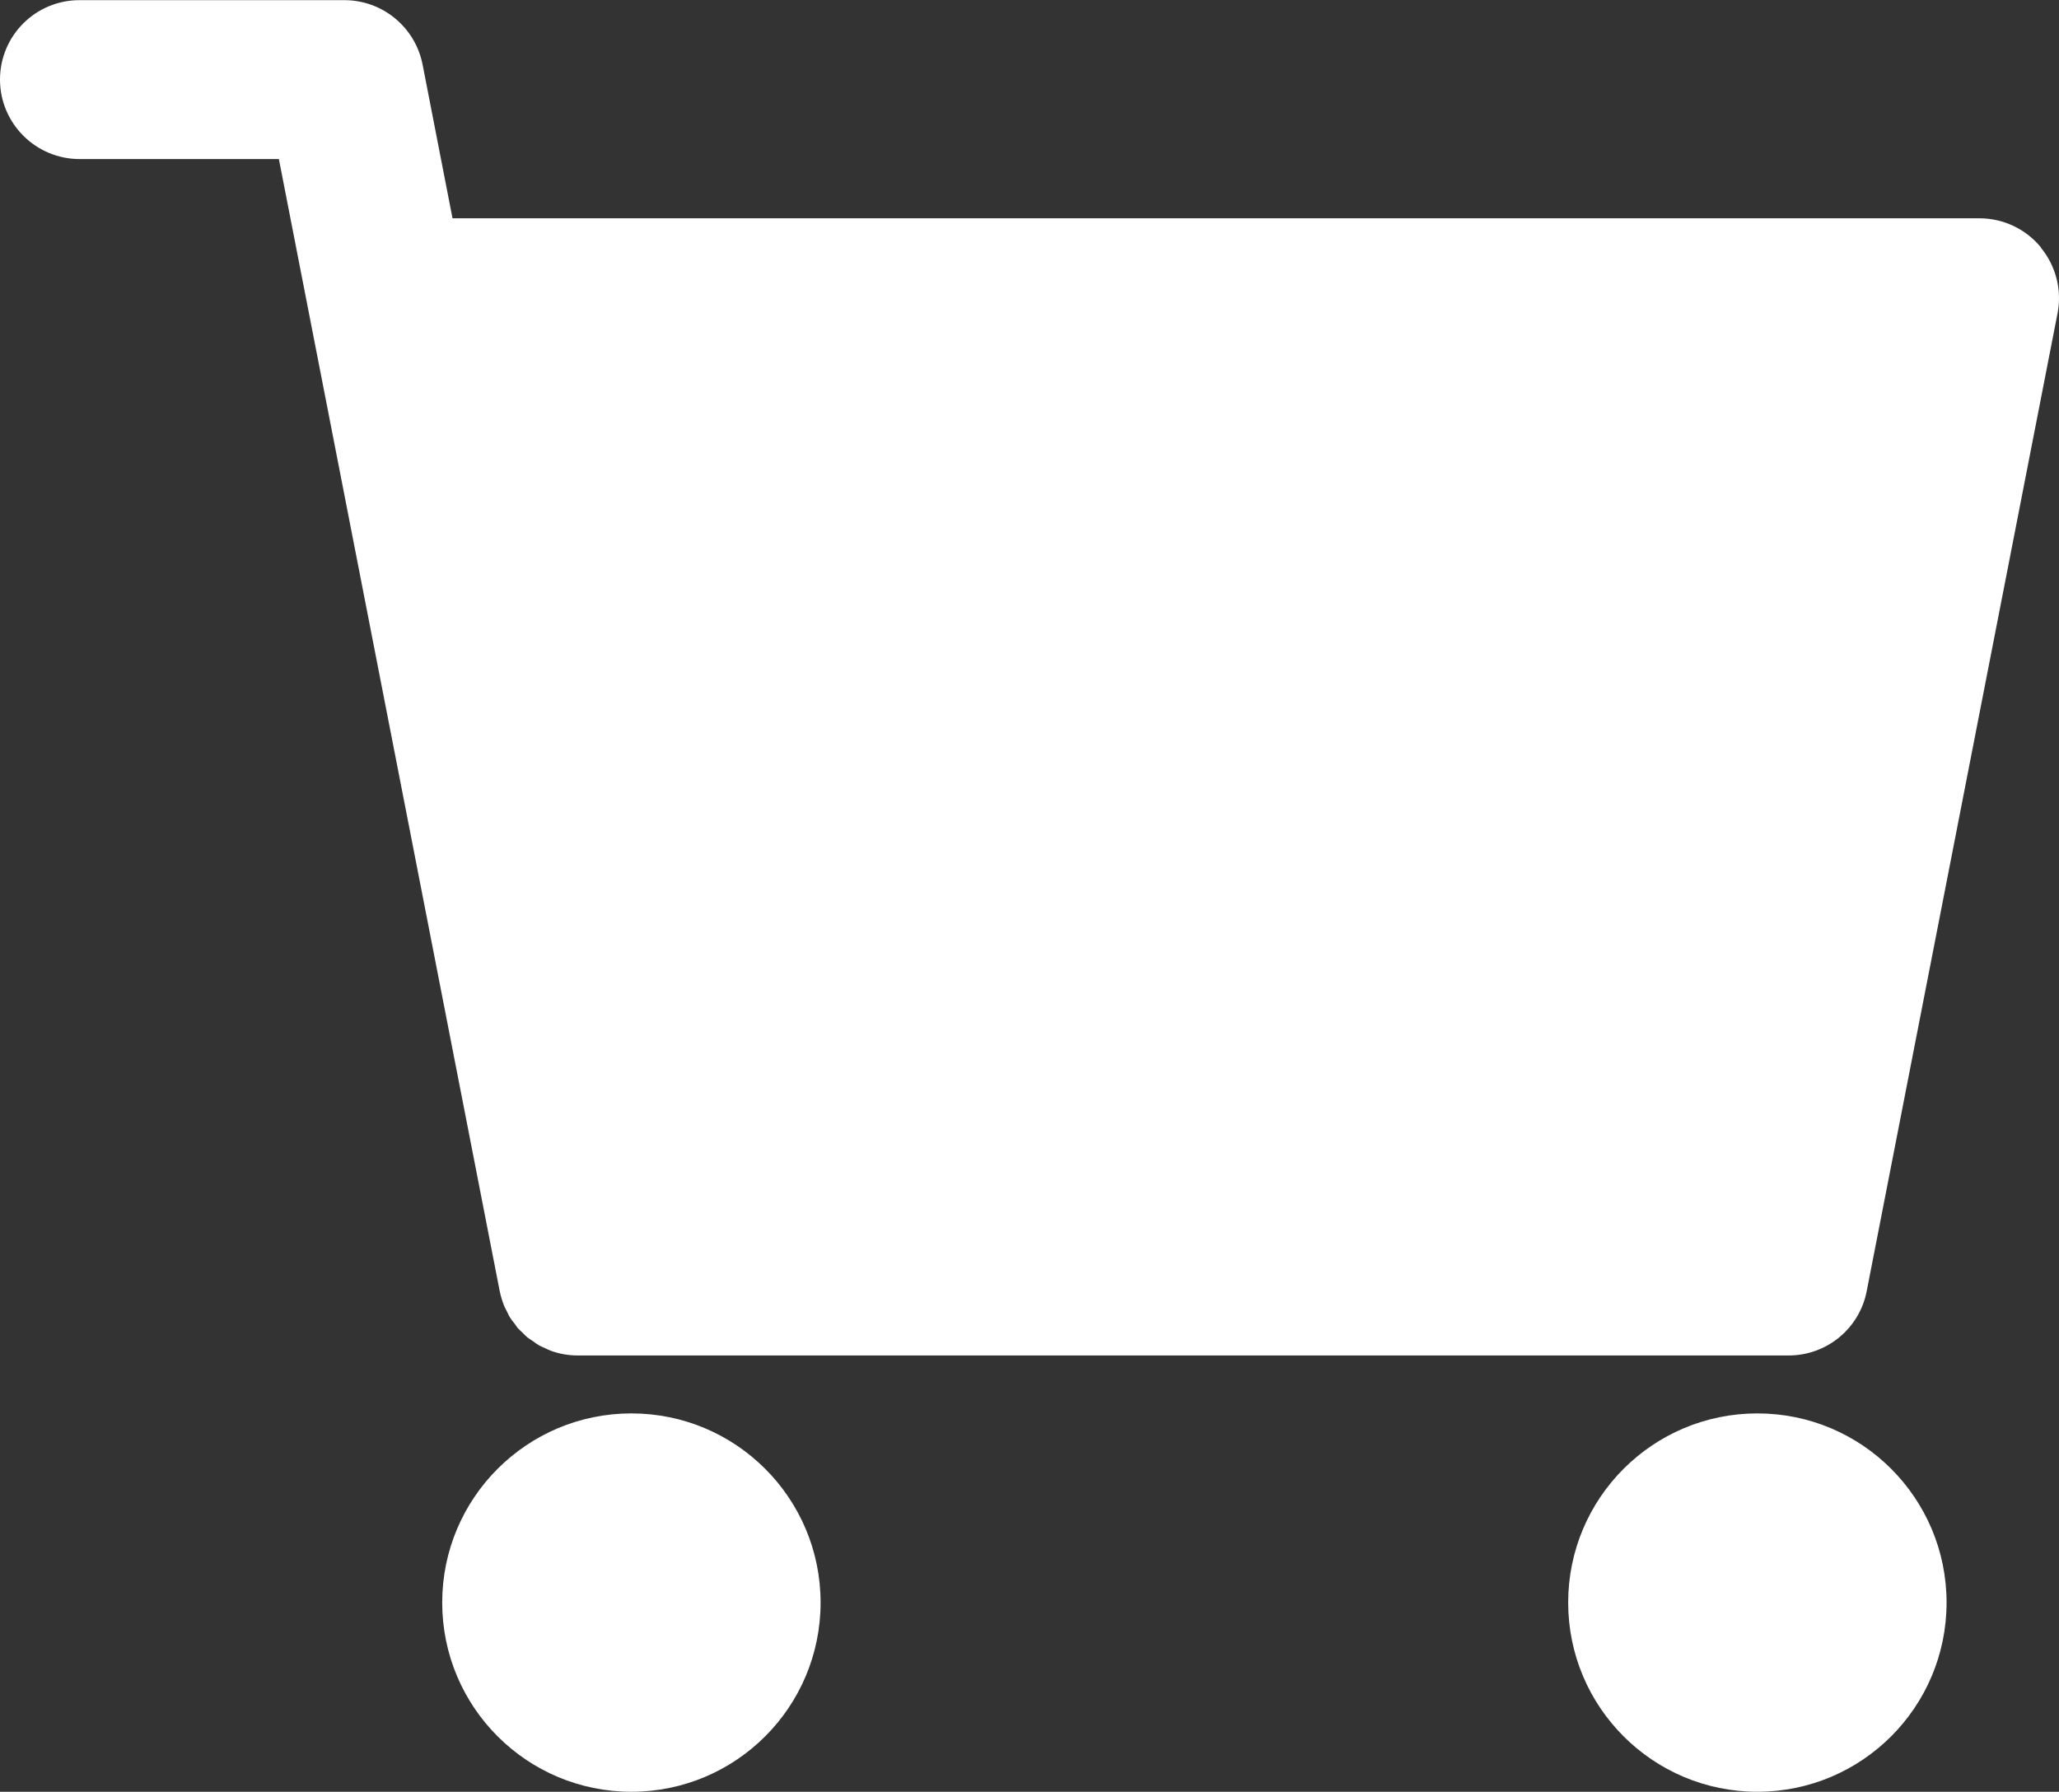
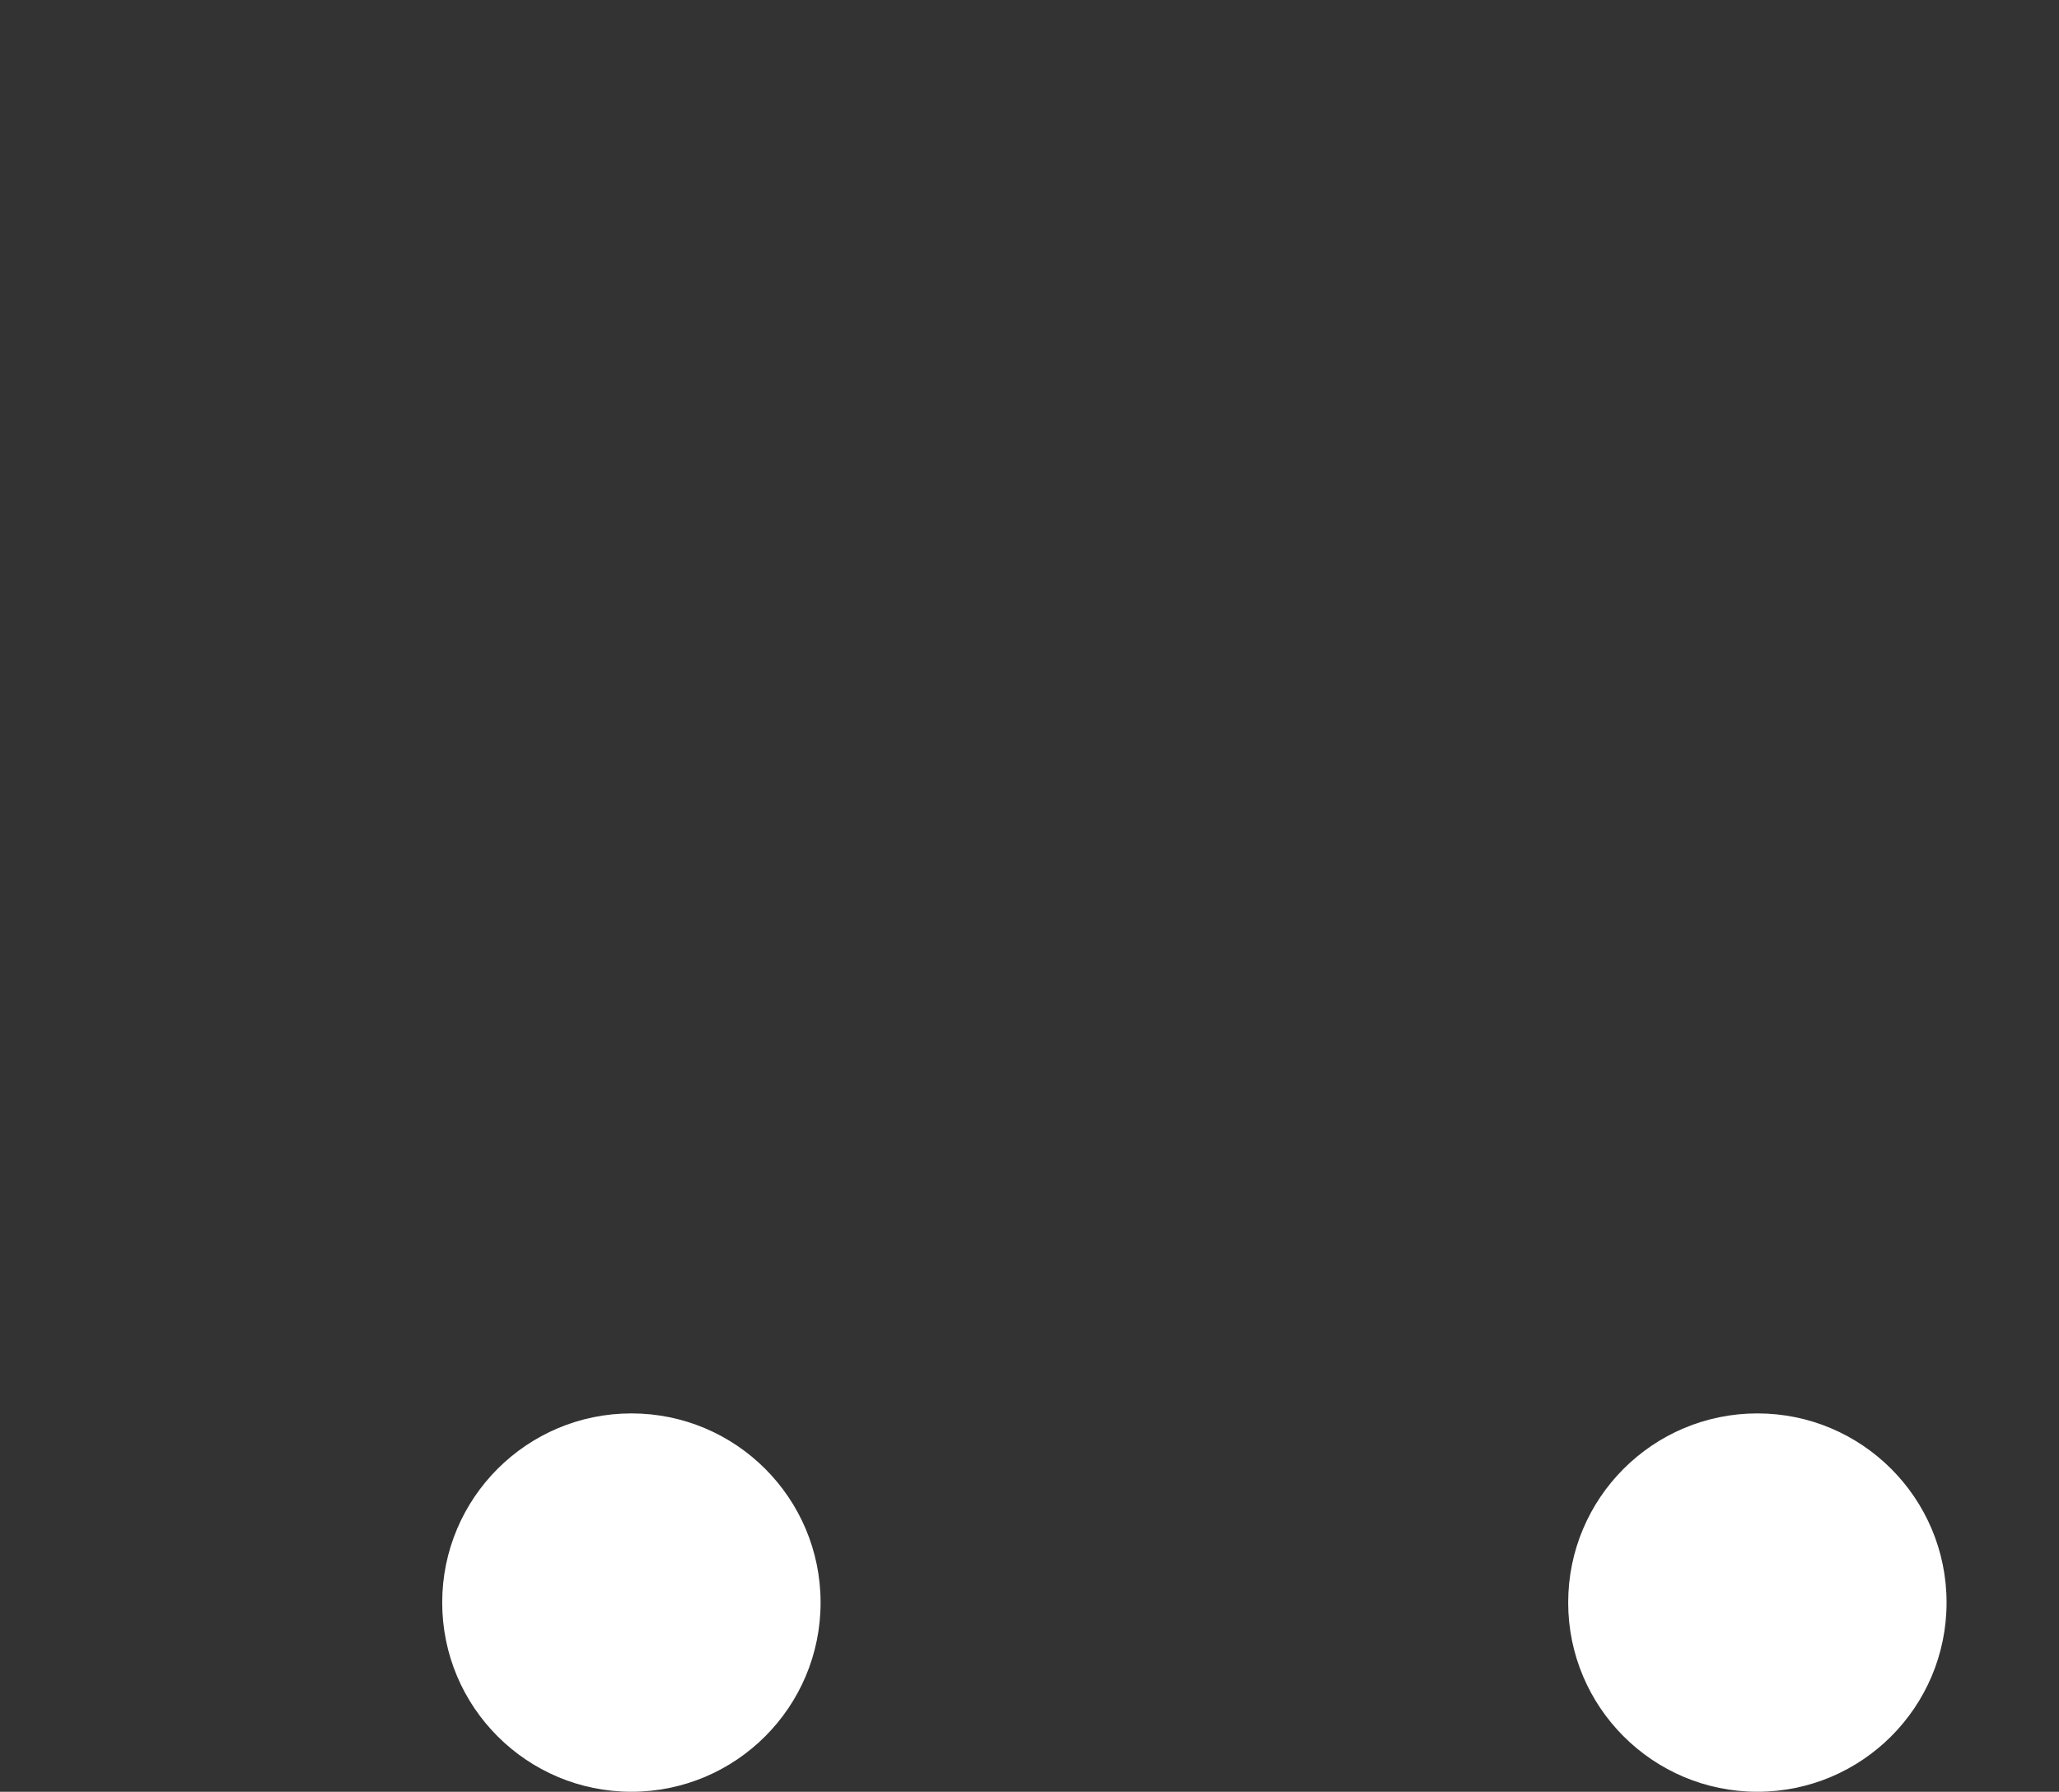
<svg xmlns="http://www.w3.org/2000/svg" id="uuid-0df0f6b7-fb7a-4f4b-8620-61b3d720da2e" viewBox="0 0 125.81 109.49">
  <rect x="0" y="0" width="125.81" height="109.49" fill="#333333" stroke="none" />
  <defs>
    <style>.uuid-26da8bac-d795-46be-ba60-d3c0a98c3817{fill:#fff;}</style>
  </defs>
  <g id="uuid-23f4a5f4-1e37-46e9-8ba2-631b17f07f77">
    <g>
-       <path class="uuid-26da8bac-d795-46be-ba60-d3c0a98c3817" d="M124.7,15.11c-.92-1.12-2.3-1.77-3.75-1.77H27.65l-1.83-9.4c-.45-2.28-2.45-3.93-4.77-3.93H4.87C2.18,0,0,2.18,0,4.86s2.18,4.86,4.87,4.86h12.17l13.49,69.16c.06,.29,.14,.56,.24,.83,.06,.17,.15,.32,.23,.48,.05,.09,.08,.19,.14,.28,.09,.16,.21,.29,.32,.44,.06,.08,.11,.16,.17,.24,.11,.12,.23,.22,.34,.33,.08,.08,.16,.17,.25,.24,.11,.09,.23,.16,.35,.24,.11,.08,.21,.16,.33,.23,.13,.08,.28,.13,.42,.2,.11,.05,.21,.11,.33,.15,.52,.19,1.08,.29,1.65,.29,0,0,0,0,0,0H109.29c2.33,0,4.33-1.65,4.77-3.93l11.66-59.75c.28-1.43-.1-2.9-1.02-4.02Z" />
      <circle class="uuid-26da8bac-d795-46be-ba60-d3c0a98c3817" cx="38.58" cy="97.93" r="11.56" />
      <circle class="uuid-26da8bac-d795-46be-ba60-d3c0a98c3817" cx="107.38" cy="97.93" r="11.56" />
    </g>
  </g>
</svg>